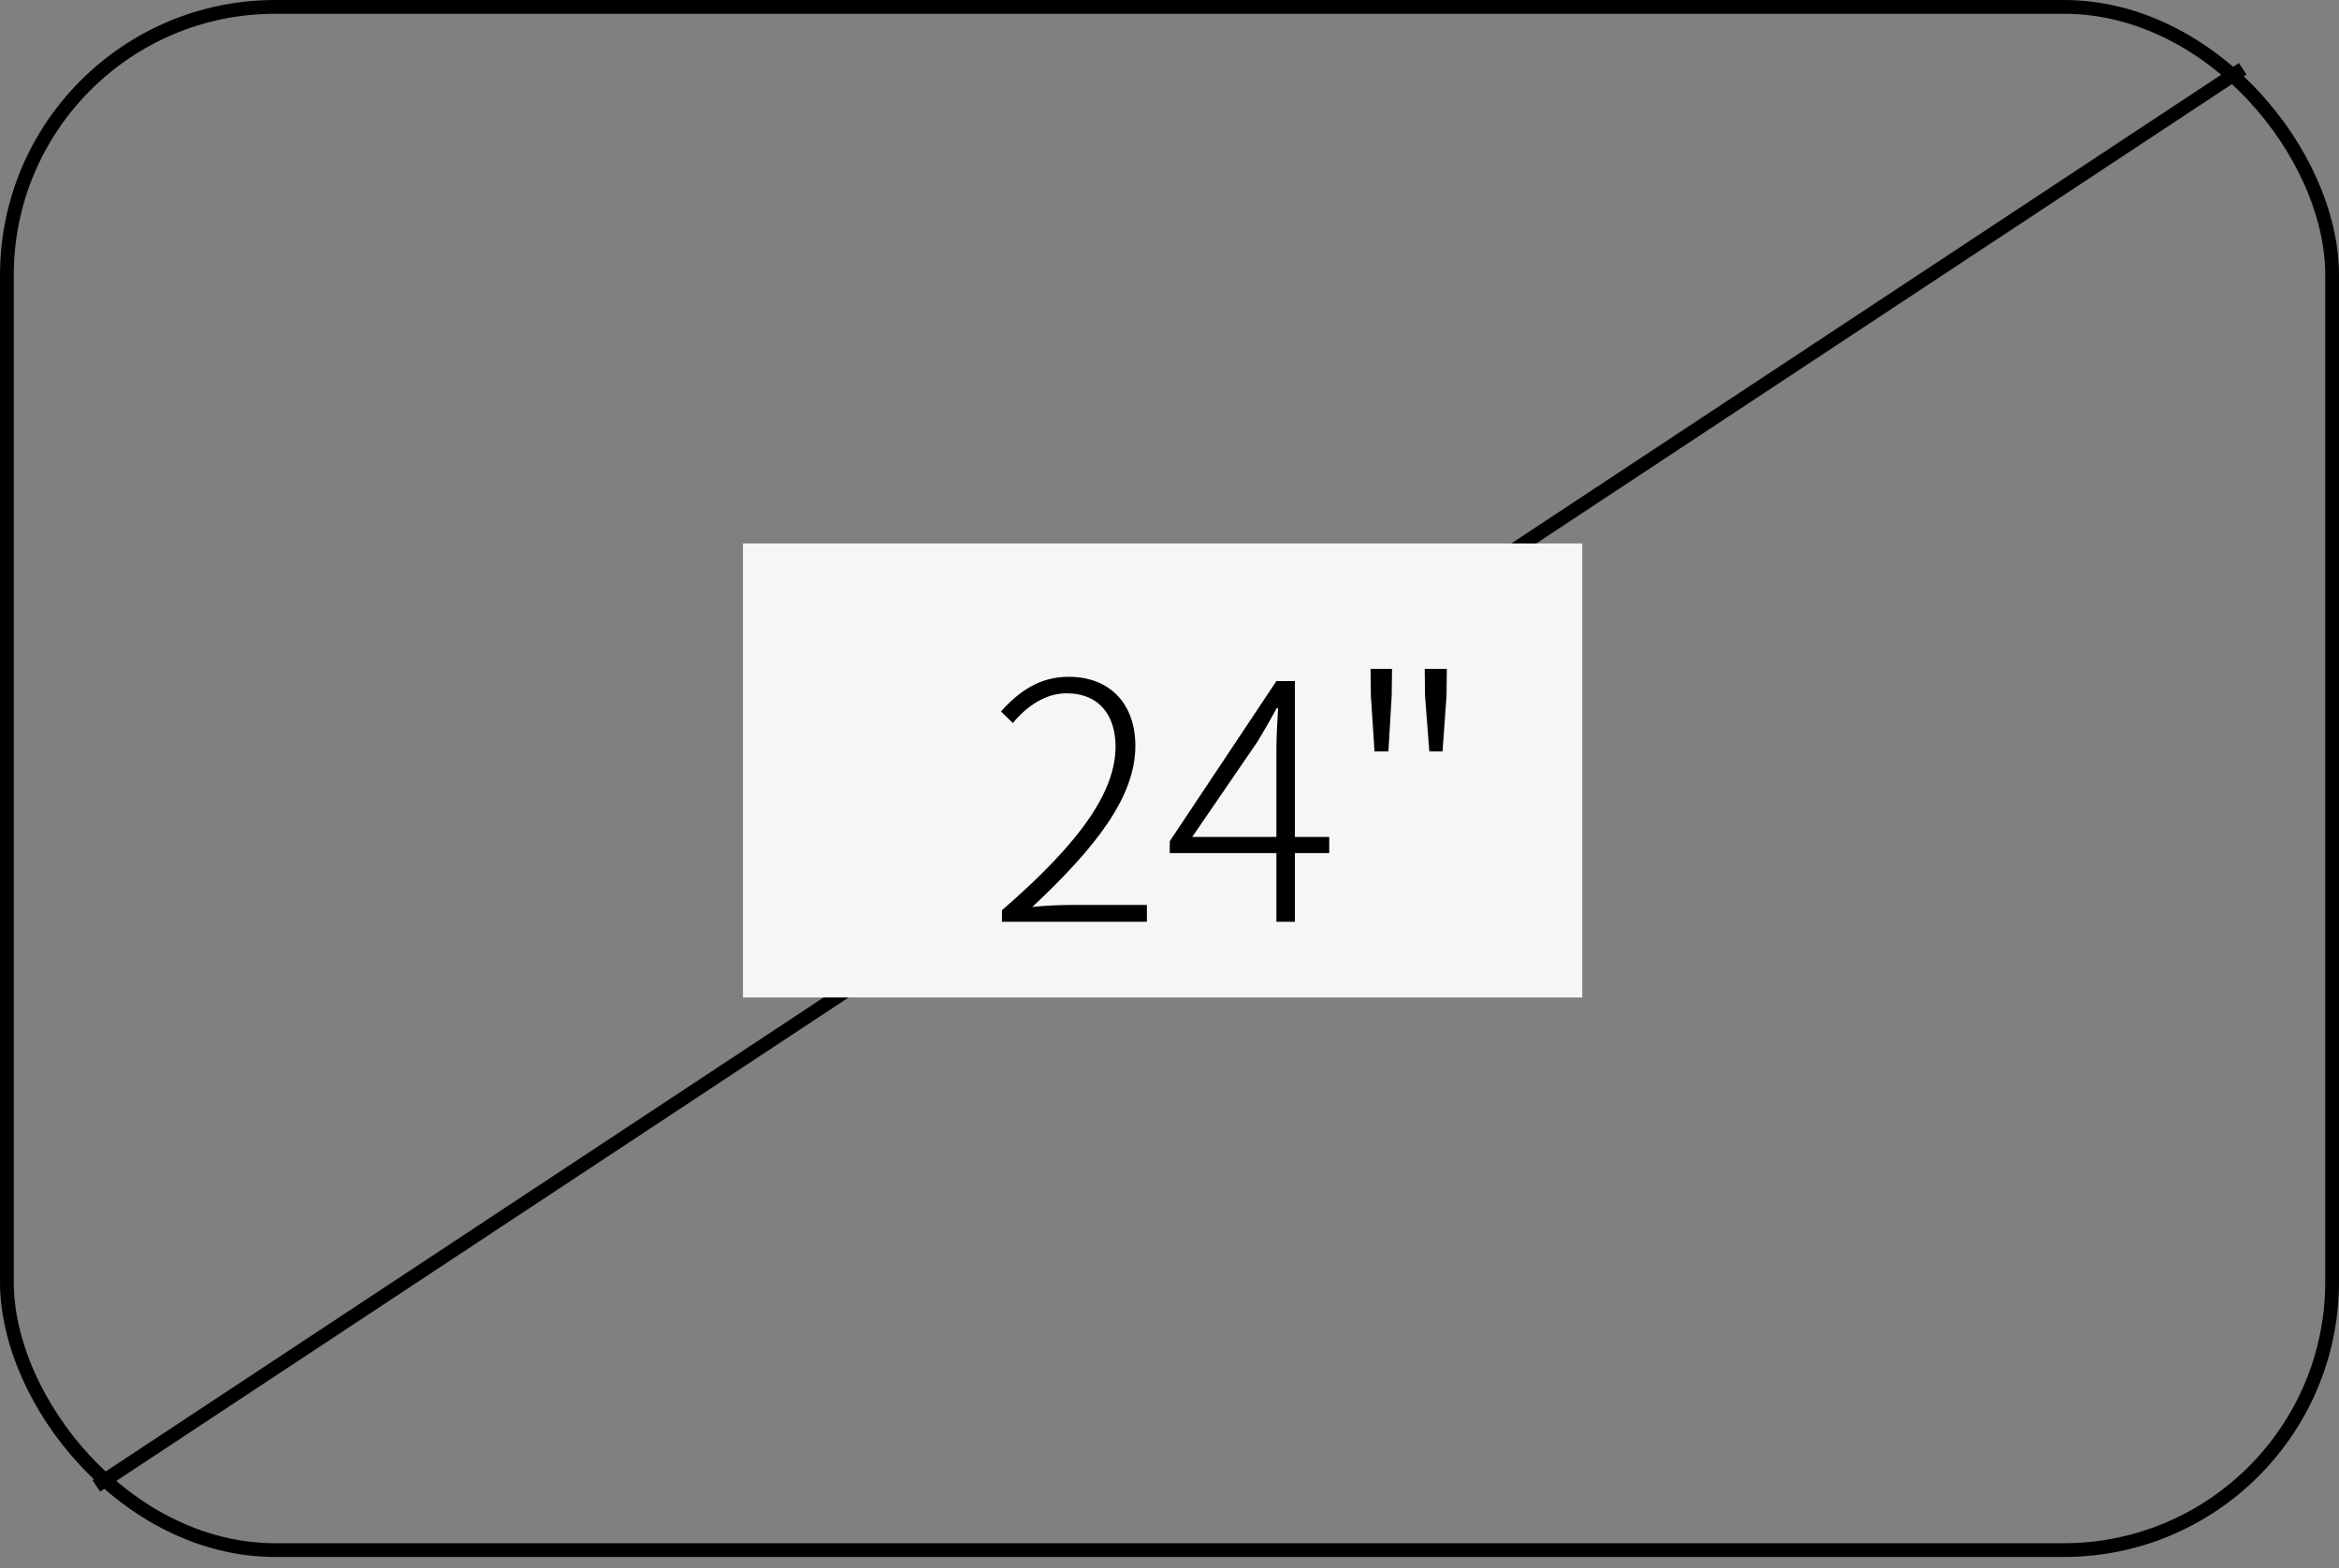
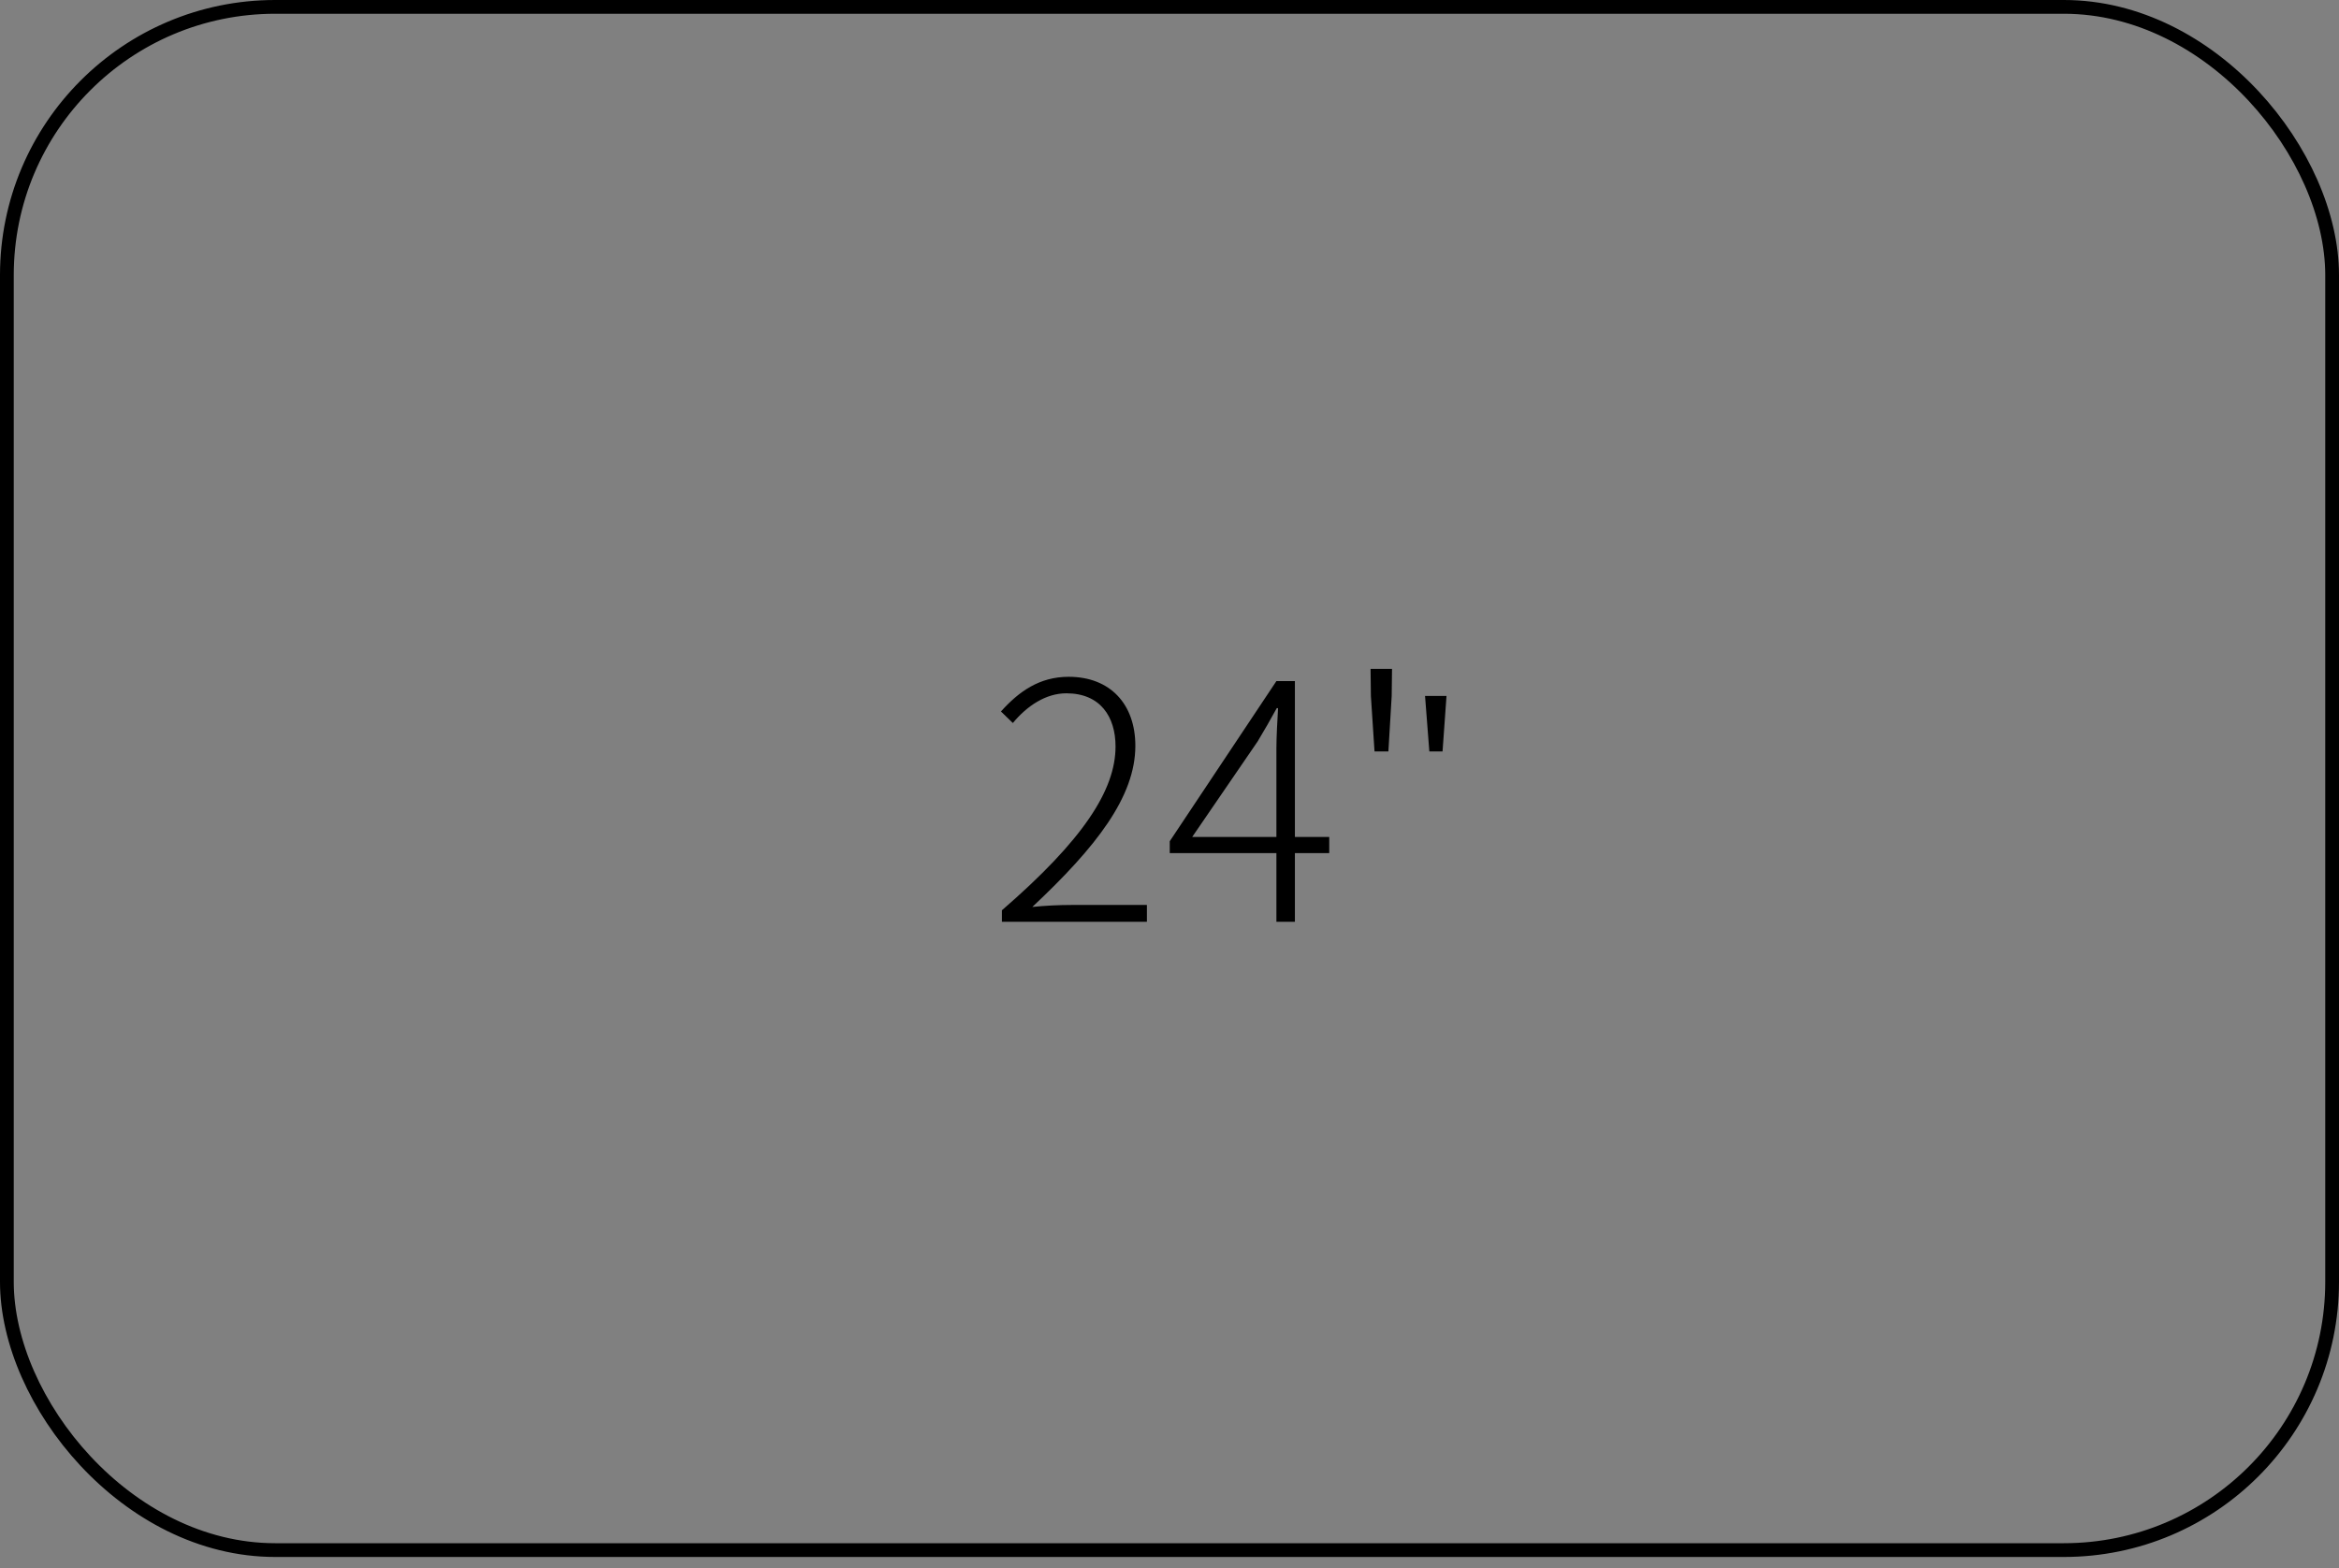
<svg xmlns="http://www.w3.org/2000/svg" width="170" height="114" viewBox="0 0 170 114" fill="none">
  <rect x="0" y="0" width="170" height="114" fill="#808080" stroke="none" />
-   <path d="M7 108L163 5" stroke="black" />
-   <rect x="54" y="39.5" width="61" height="33" fill="#F5F6F7" />
-   <path d="M72.822 67H83.358V65.776H77.886C76.974 65.776 75.966 65.824 75.03 65.92C79.686 61.552 82.518 57.904 82.518 54.208C82.518 51.184 80.694 49.192 77.67 49.192C75.534 49.192 74.046 50.272 72.75 51.712L73.614 52.552C74.646 51.304 76.014 50.392 77.502 50.392C79.974 50.392 81.078 52.096 81.078 54.256C81.078 57.424 78.726 61.048 72.822 66.16V67ZM92.77 67H94.114V49.504H92.77L85.018 61.144V62.008H96.61V60.832H86.65L91.402 53.896C91.882 53.104 92.362 52.264 92.794 51.472H92.89C92.842 52.288 92.77 53.608 92.77 54.4V67ZM99.901 54.616H100.909L101.149 50.584L101.173 48.616H99.613L99.637 50.584L99.901 54.616ZM103.885 54.616H104.845L105.133 50.584L105.157 48.616H103.549L103.573 50.584L103.885 54.616Z" fill="black" />
+   <path d="M72.822 67H83.358V65.776H77.886C76.974 65.776 75.966 65.824 75.03 65.92C79.686 61.552 82.518 57.904 82.518 54.208C82.518 51.184 80.694 49.192 77.67 49.192C75.534 49.192 74.046 50.272 72.75 51.712L73.614 52.552C74.646 51.304 76.014 50.392 77.502 50.392C79.974 50.392 81.078 52.096 81.078 54.256C81.078 57.424 78.726 61.048 72.822 66.16V67ZM92.77 67H94.114V49.504H92.77L85.018 61.144V62.008H96.61V60.832H86.65L91.402 53.896C91.882 53.104 92.362 52.264 92.794 51.472H92.89C92.842 52.288 92.77 53.608 92.77 54.4V67ZM99.901 54.616H100.909L101.149 50.584L101.173 48.616H99.613L99.637 50.584L99.901 54.616ZM103.885 54.616H104.845L105.133 50.584H103.549L103.573 50.584L103.885 54.616Z" fill="black" />
  <rect x="0.5" y="0.5" width="169" height="112.166" rx="19.5" stroke="black" />
</svg>